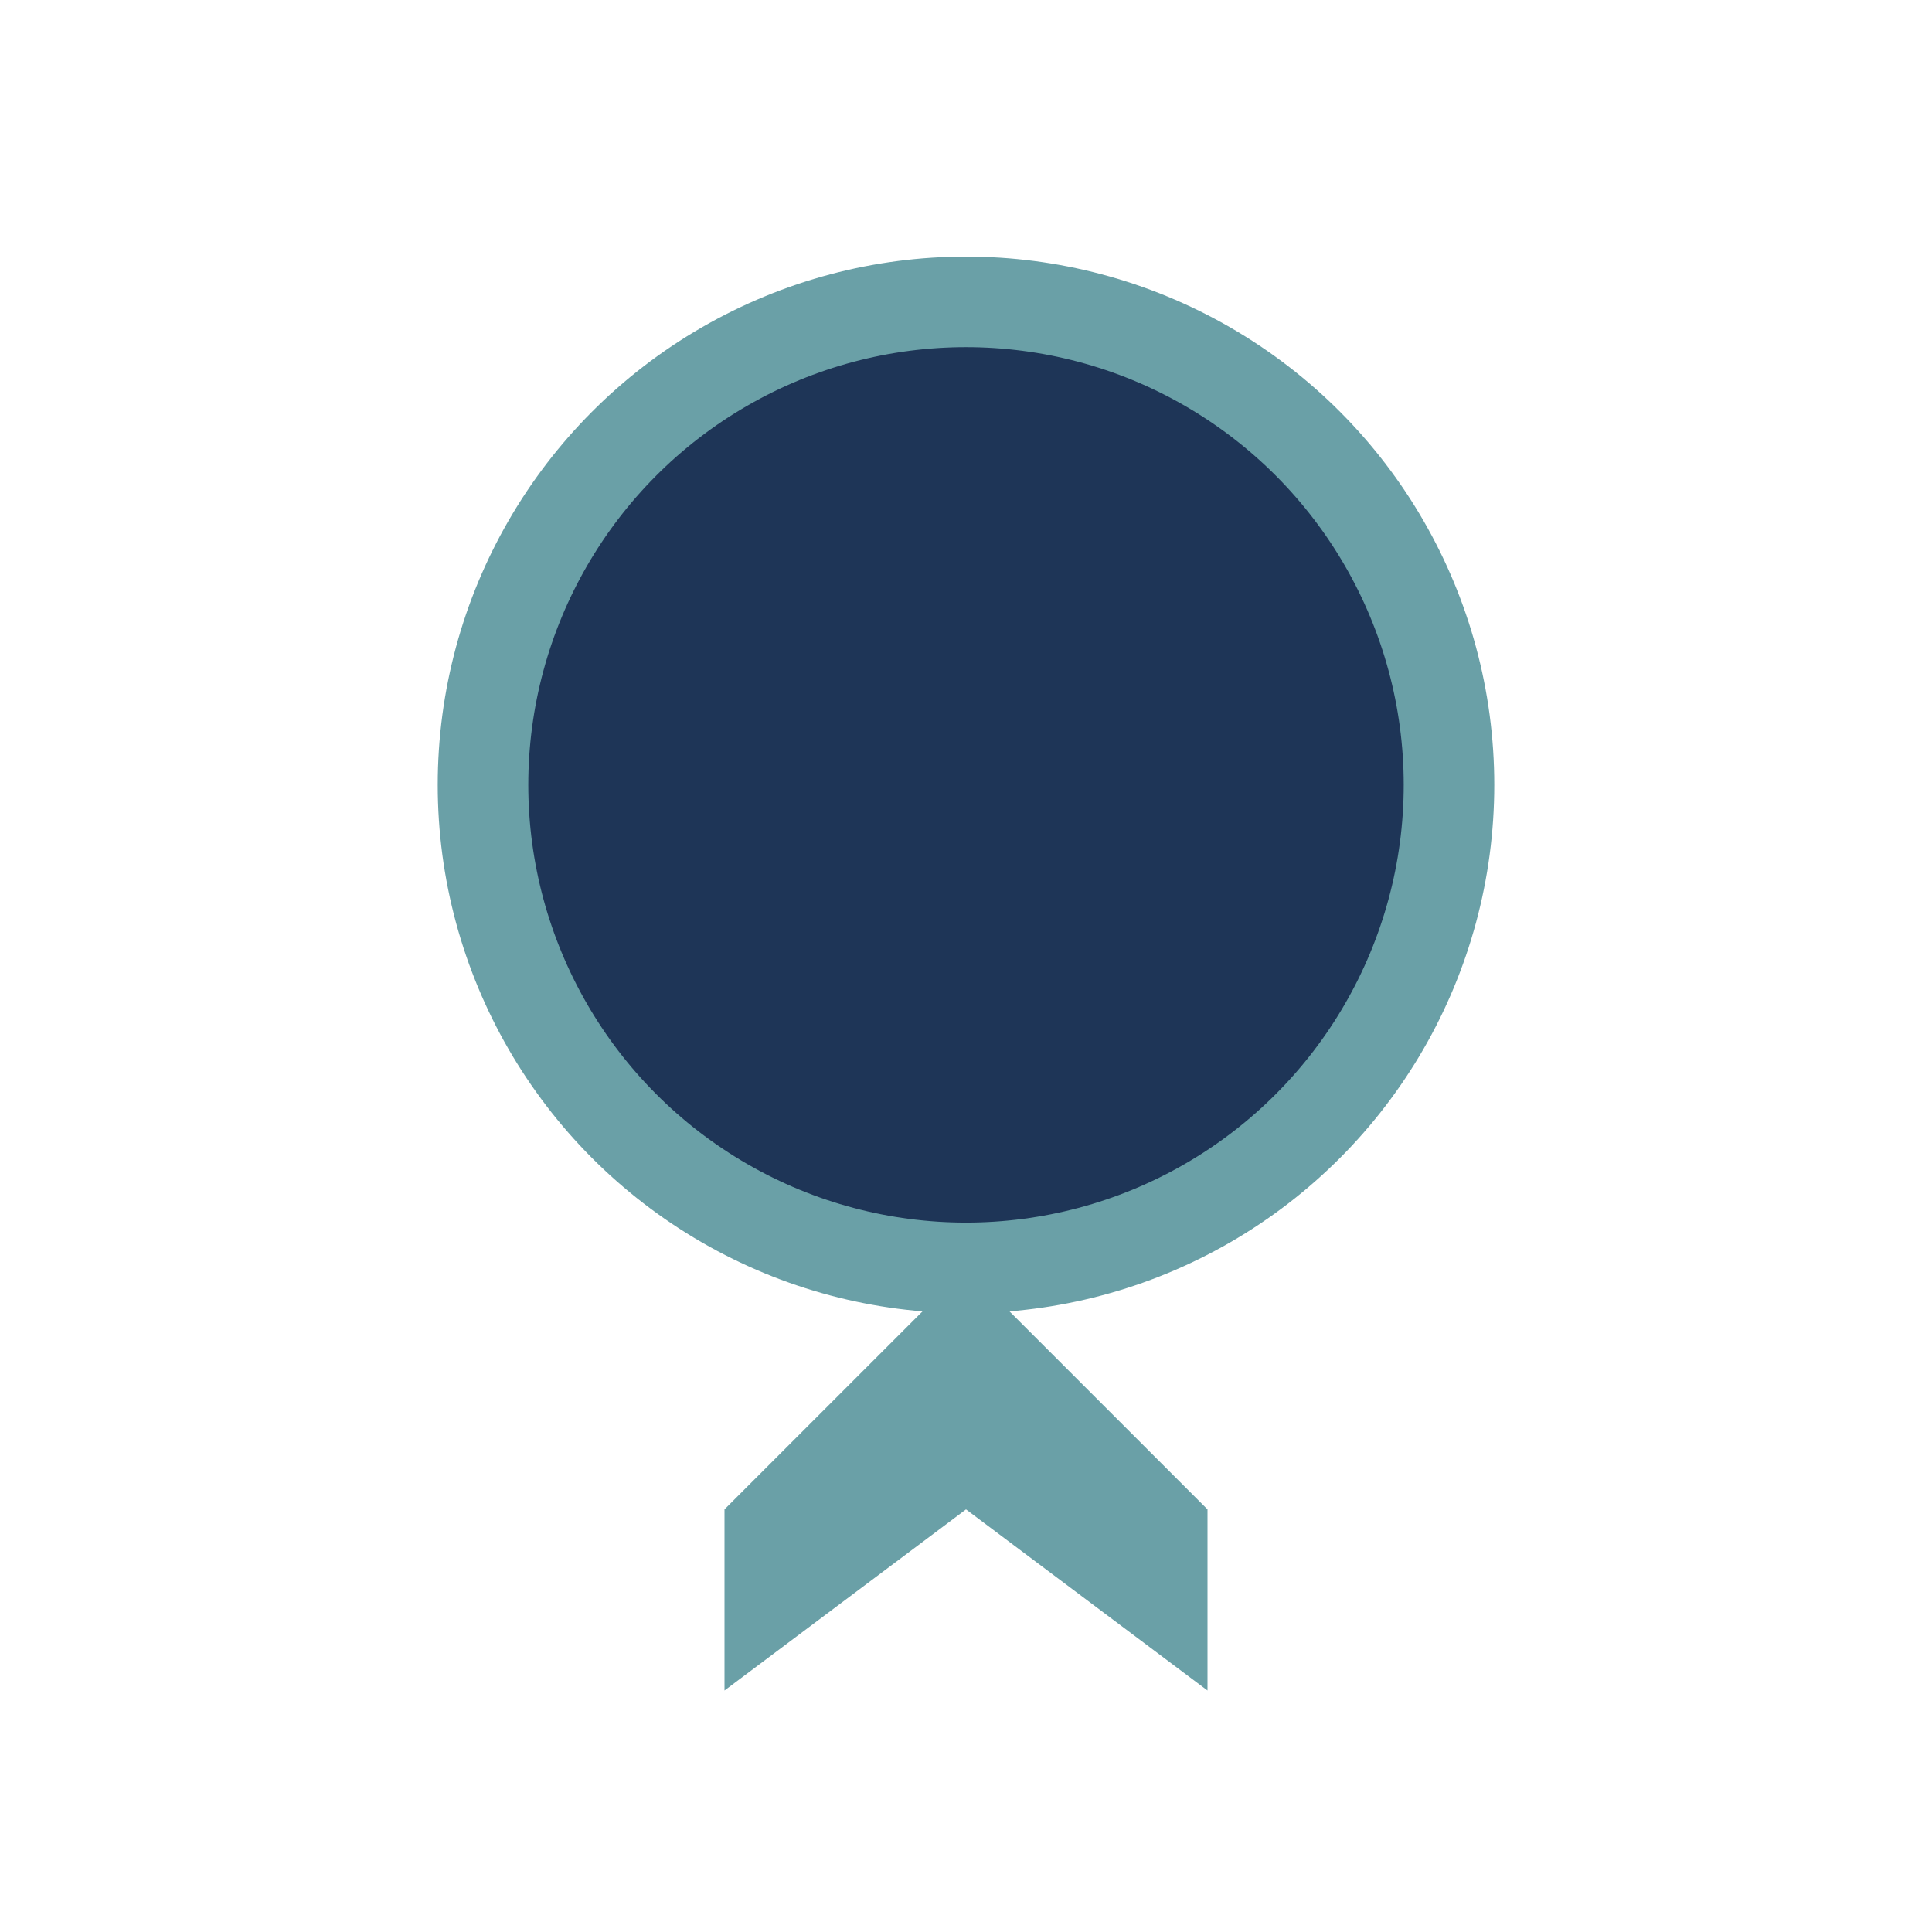
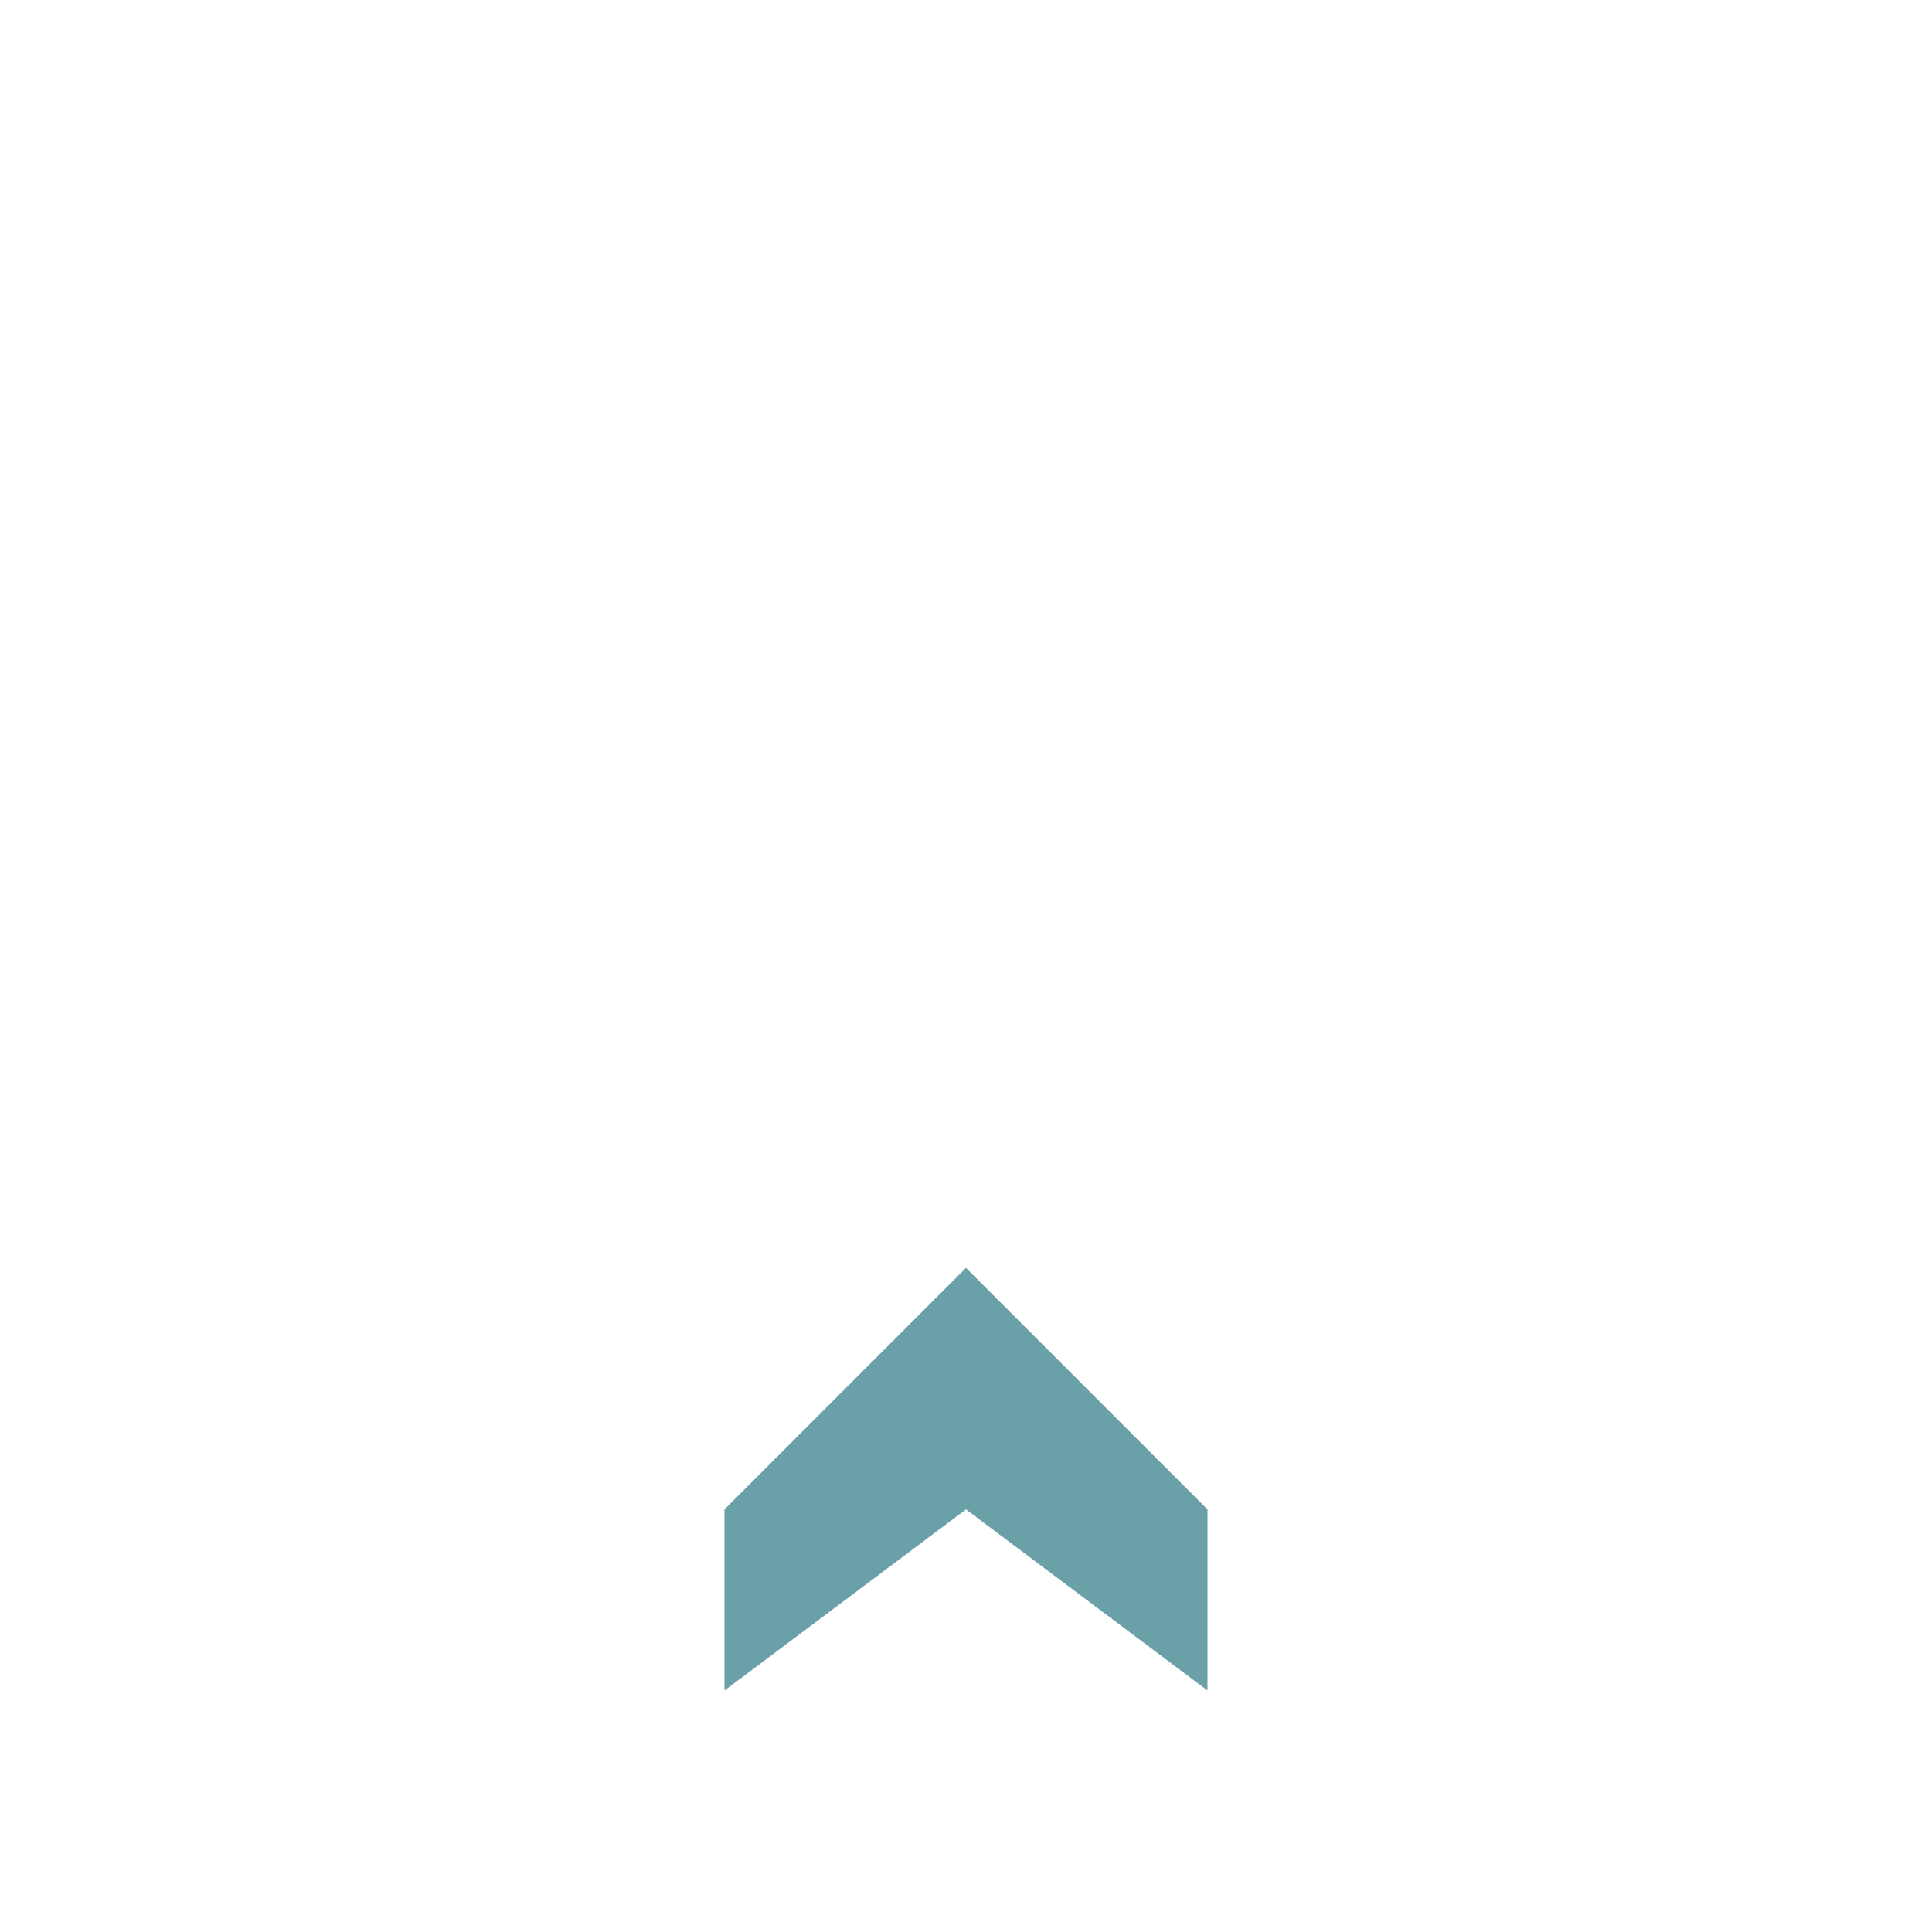
<svg xmlns="http://www.w3.org/2000/svg" width="32" height="32" viewBox="0 0 32 32">
-   <circle cx="16" cy="13" r="8" fill="#1E3557" stroke="#6AA0A7" stroke-width="1.5" />
  <path d="M12 25l4-4 4 4v3l-4-3-4 3z" fill="#6AA0A7" />
</svg>